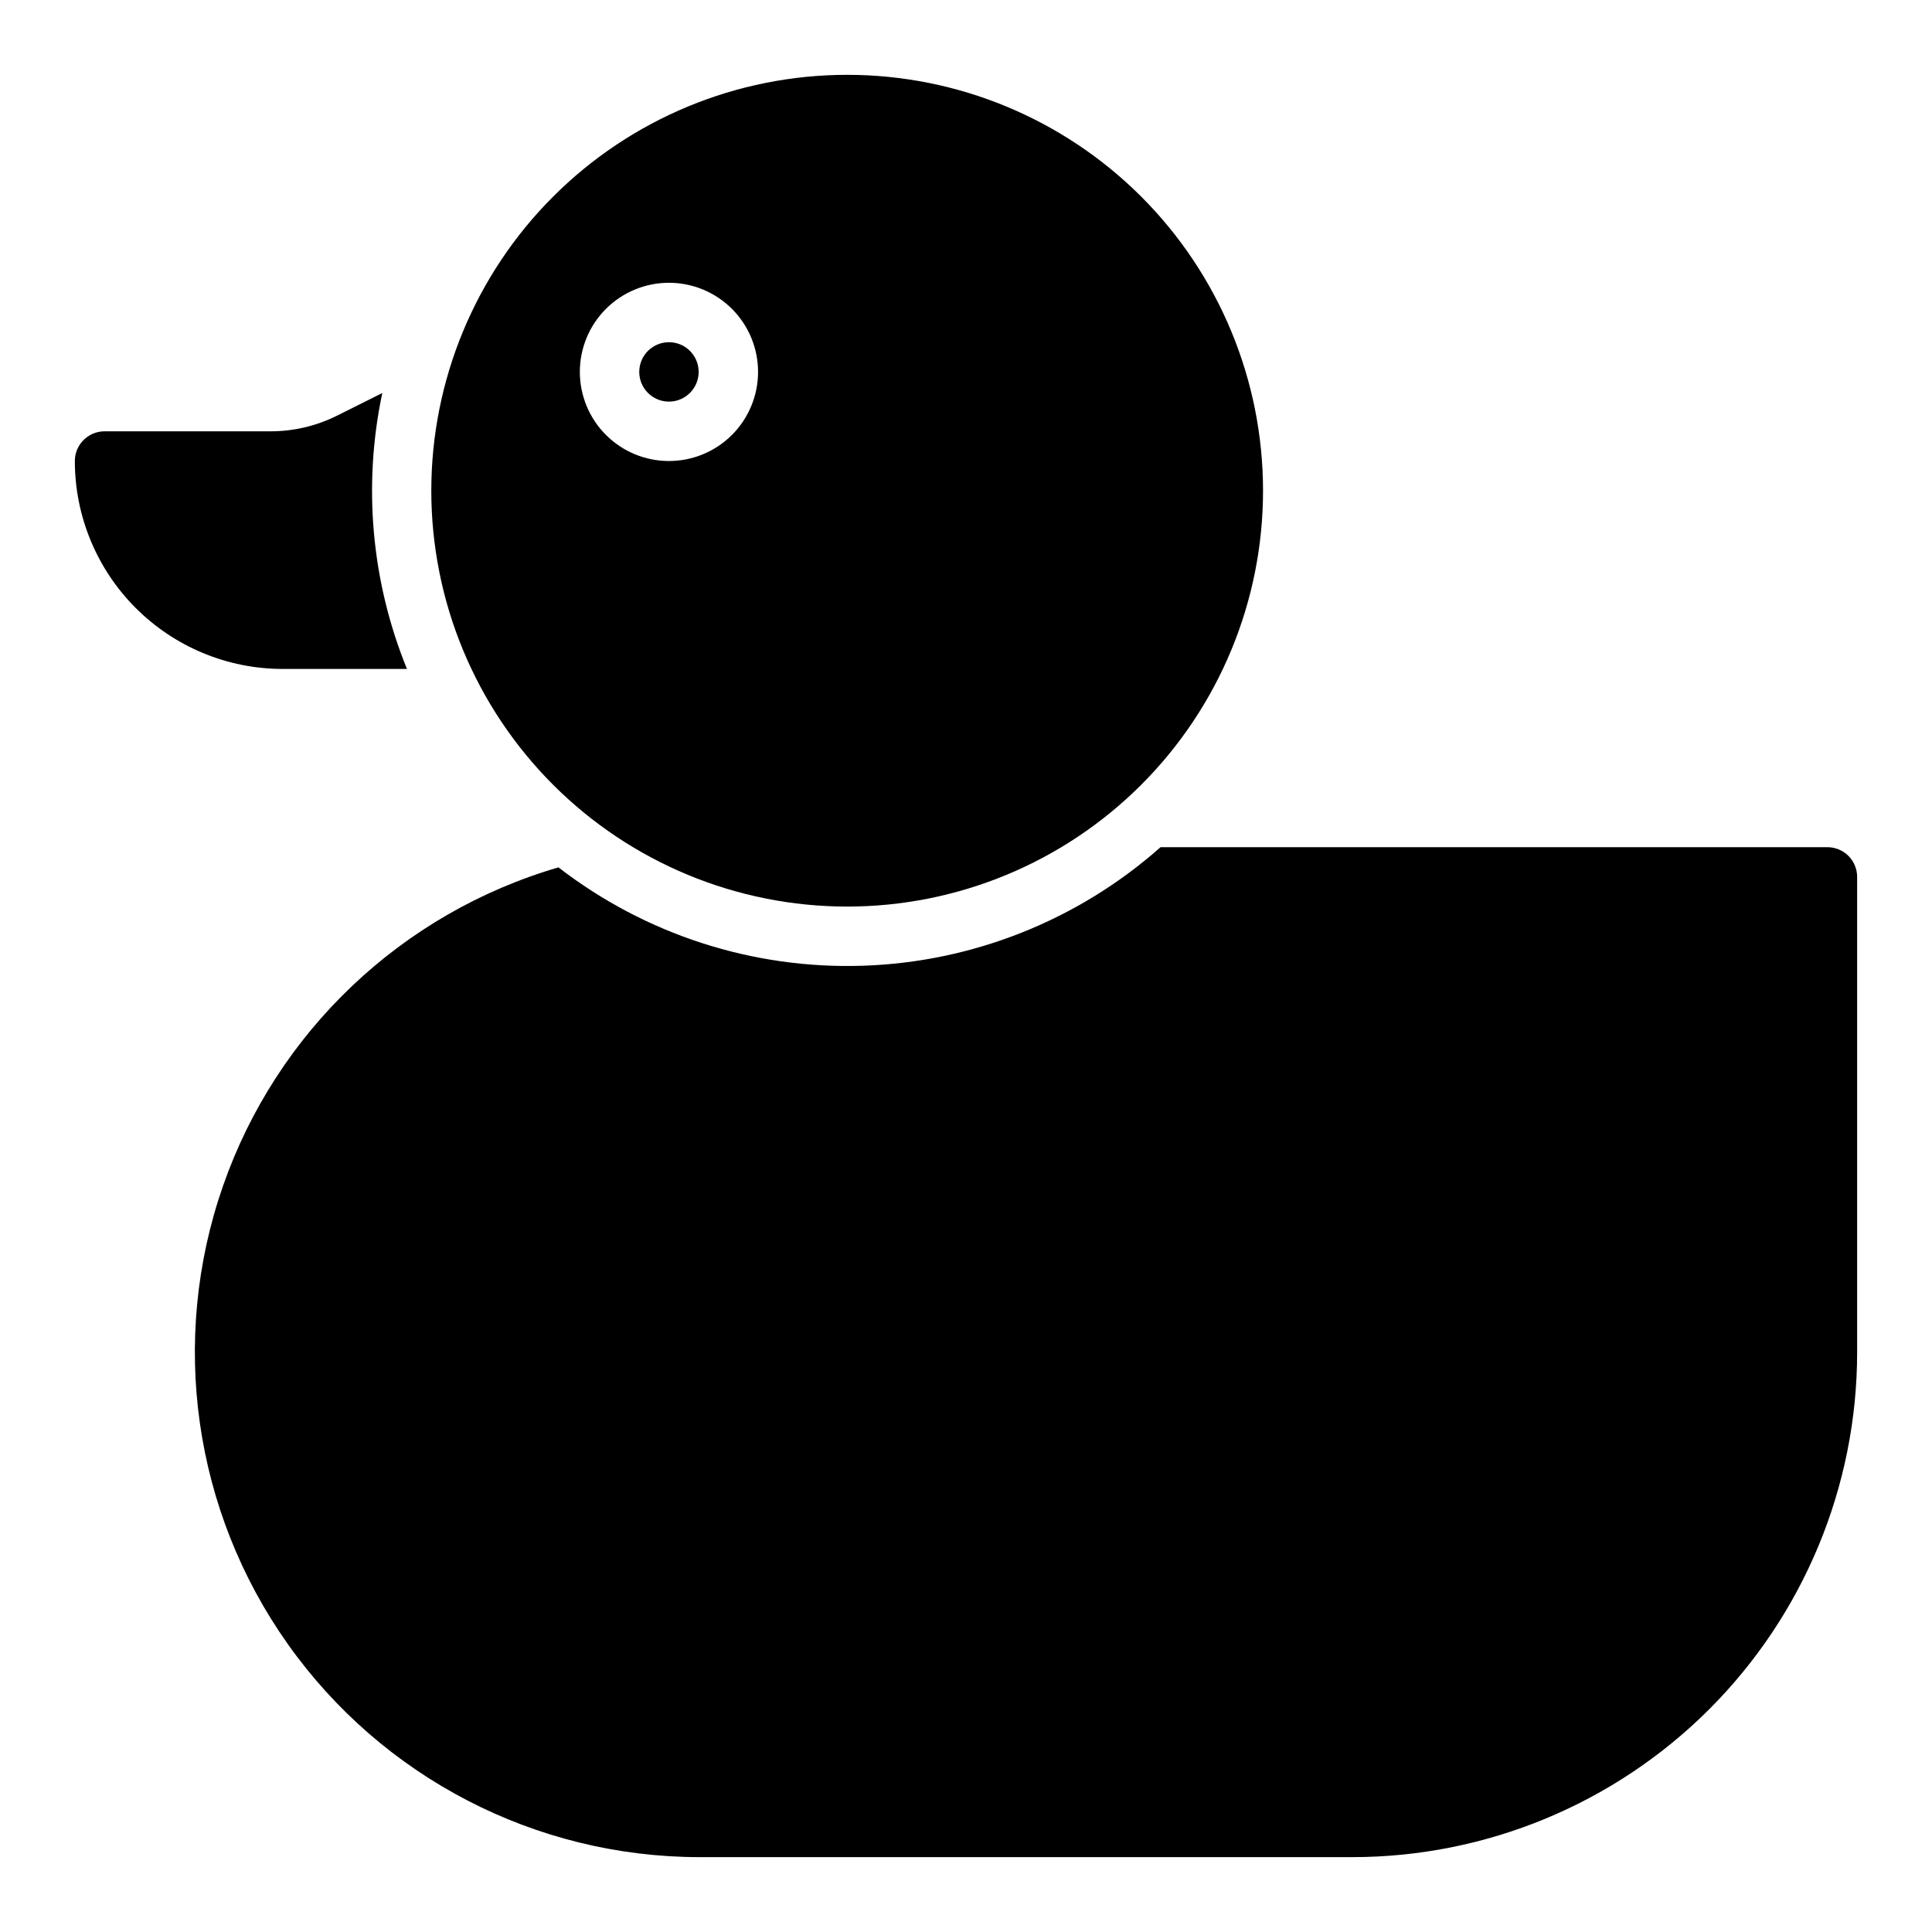
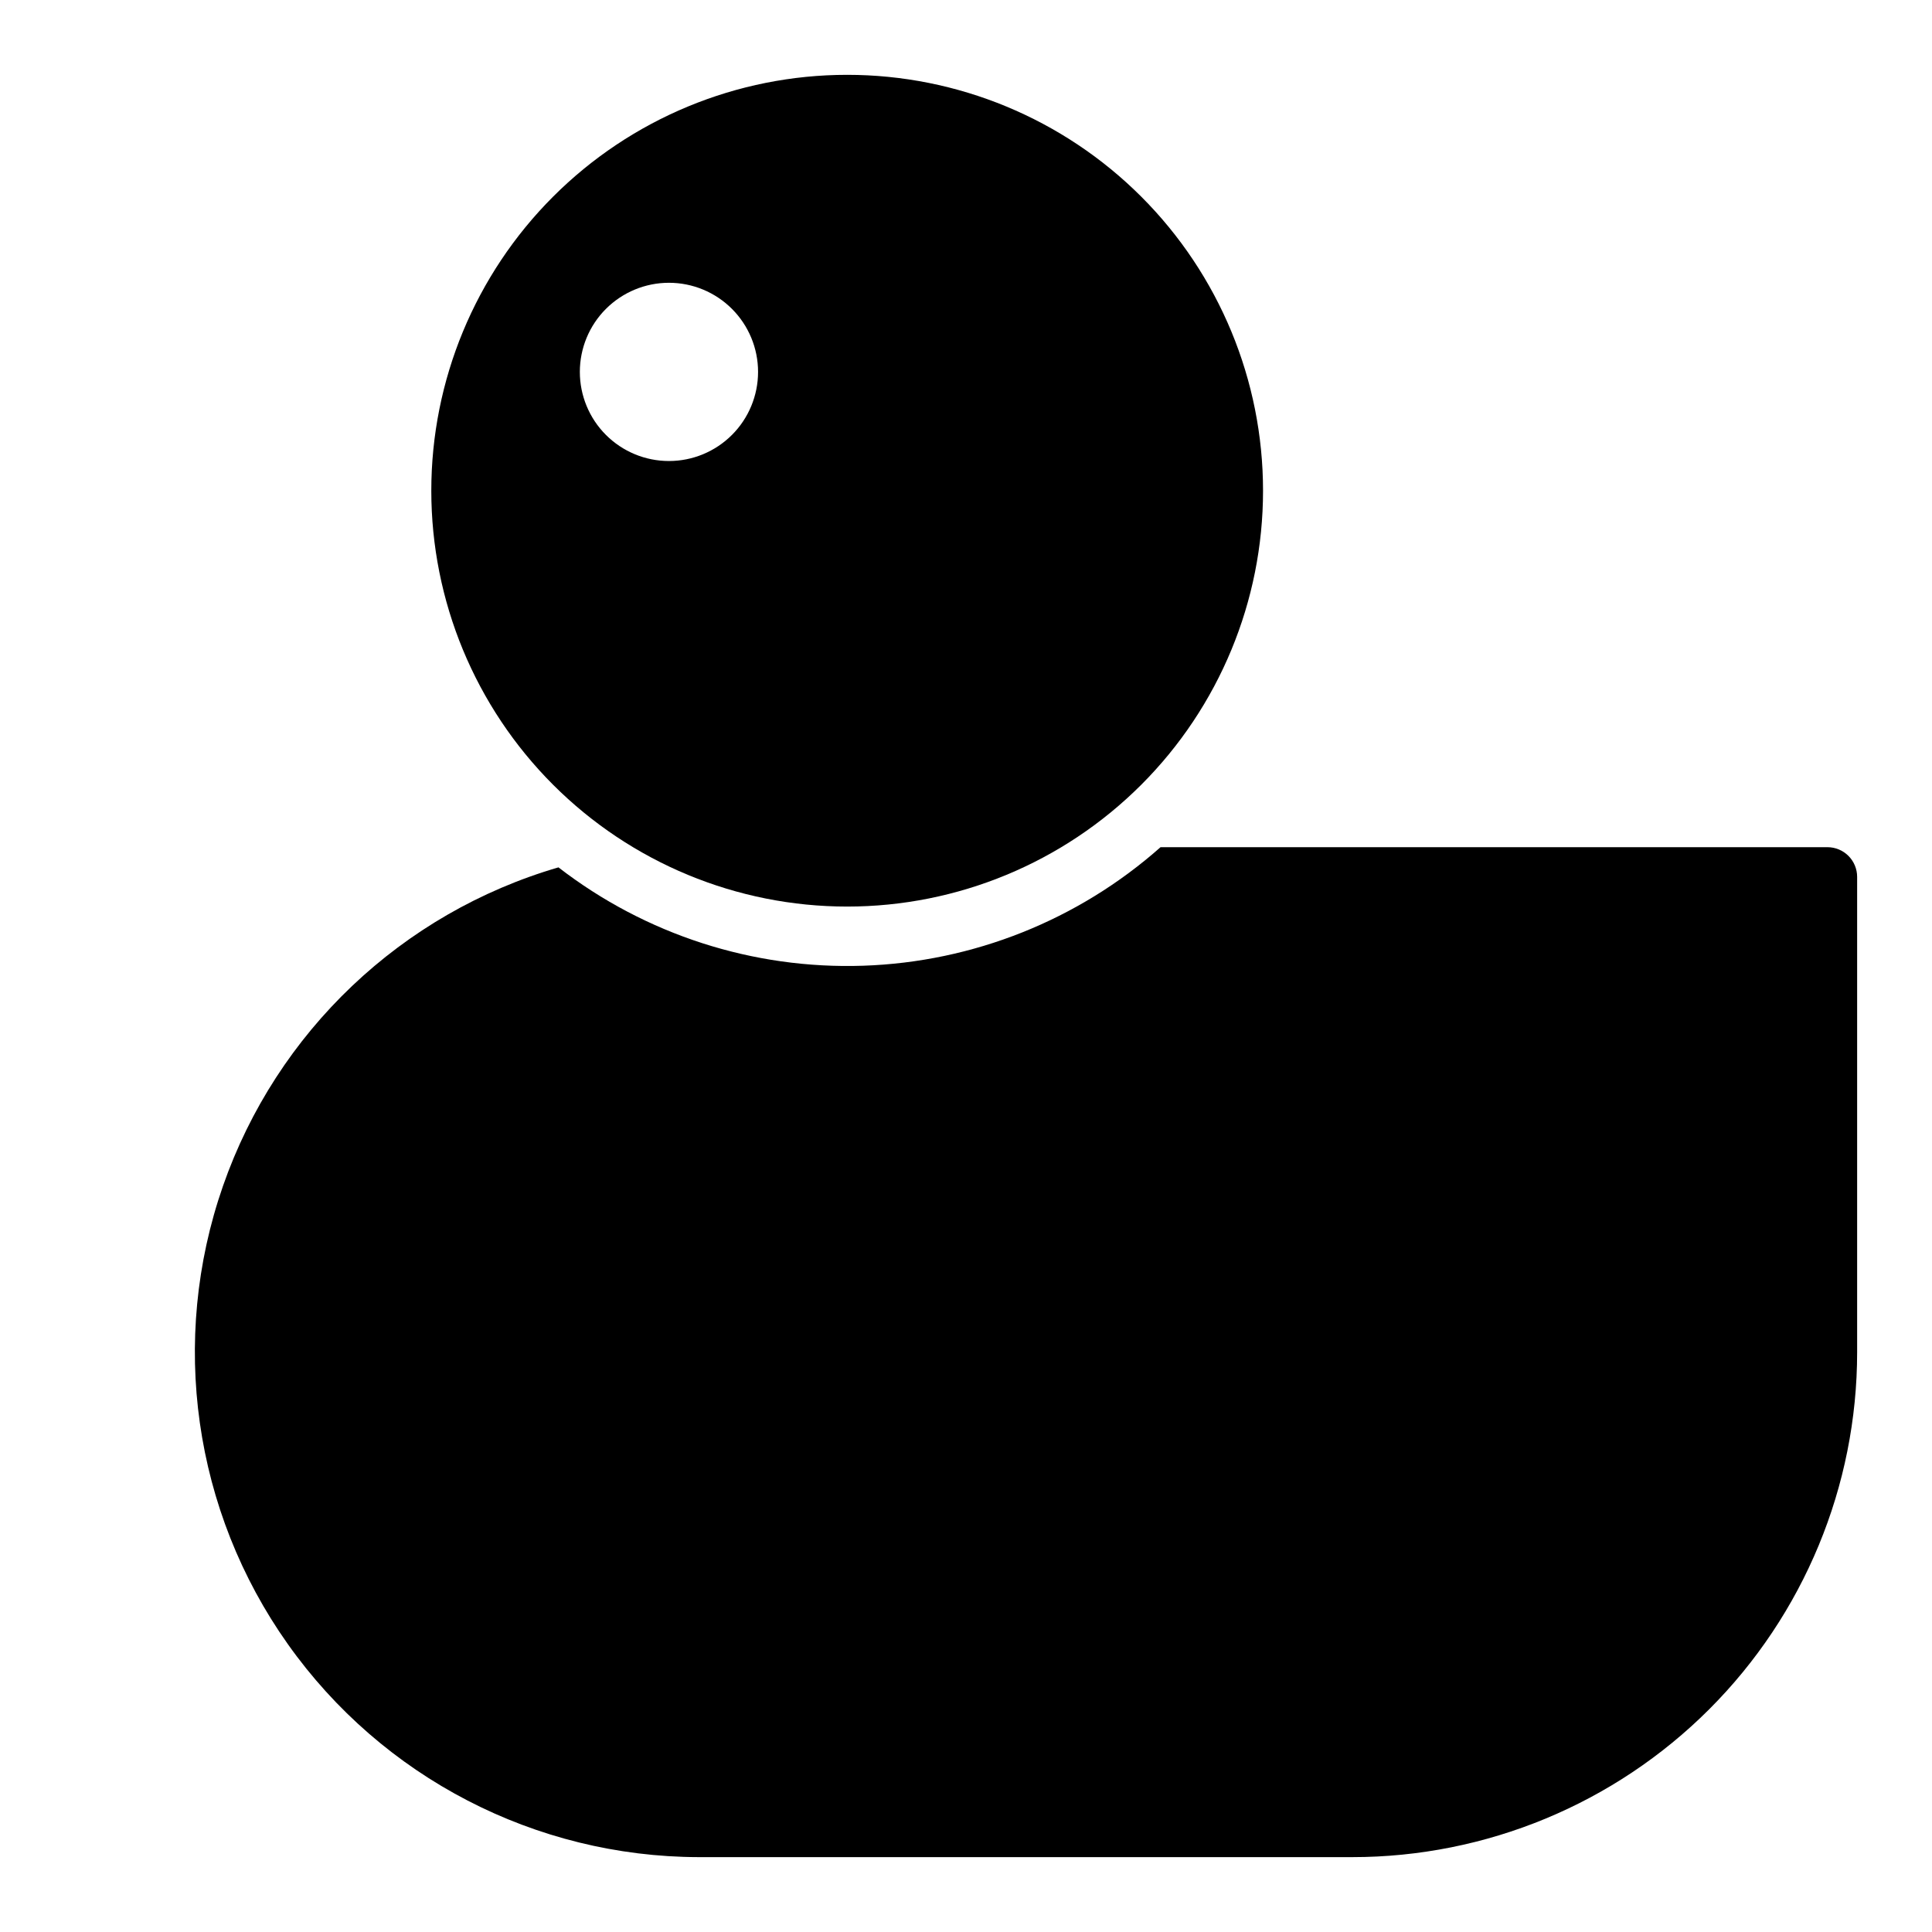
<svg xmlns="http://www.w3.org/2000/svg" fill="#000000" width="800px" height="800px" version="1.1" viewBox="144 144 512 512">
  <g>
-     <path d="m329.15 242.56c0 4.348-3.523 7.871-7.871 7.871s-7.871-3.523-7.871-7.871 3.523-7.871 7.871-7.871 7.871 3.523 7.871 7.871" />
-     <path d="m251.85 321.28c-9.445-23.172-11.723-48.648-6.535-73.129l-11.965 5.984v-0.004c-5.496 2.758-11.562 4.184-17.711 4.172h-43.926c-4.348 0-7.875 3.527-7.875 7.875 0 14.613 5.809 28.629 16.141 38.961 10.336 10.336 24.352 16.141 38.965 16.141z" />
    <path d="m368.51 384.25c29.227 0 57.258-11.609 77.93-32.277 20.668-20.668 32.277-48.703 32.277-77.93 0-29.23-11.609-57.262-32.277-77.93-20.672-20.668-48.703-32.281-77.93-32.281-29.23 0-57.262 11.613-77.93 32.281-20.668 20.668-32.281 48.699-32.281 77.93 0 29.227 11.613 57.262 32.281 77.93 20.668 20.668 48.699 32.277 77.93 32.277zm-47.234-165.31c6.266 0 12.27 2.488 16.699 6.918 4.43 4.43 6.918 10.434 6.918 16.699 0 6.262-2.488 12.27-6.918 16.699-4.43 4.43-10.434 6.918-16.699 6.918-6.262 0-12.27-2.488-16.699-6.918-4.43-4.43-6.914-10.438-6.914-16.699 0-6.266 2.484-12.27 6.914-16.699s10.438-6.918 16.699-6.918z" />
    <path d="m628.29 368.51h-176.73c-21.812 19.328-49.688 30.441-78.816 31.418-29.129 0.98-57.688-8.242-80.746-26.066-41.551 12.117-74.672 43.582-88.91 84.449-14.234 40.871-7.828 86.105 17.199 121.41 25.027 35.309 65.586 56.336 108.86 56.438h173.19c35.492 0 69.531-14.102 94.629-39.195 25.094-25.098 39.195-59.137 39.195-94.629v-125.95c0-2.09-0.832-4.09-2.305-5.566-1.477-1.477-3.481-2.305-5.566-2.305z" />
  </g>
</svg>